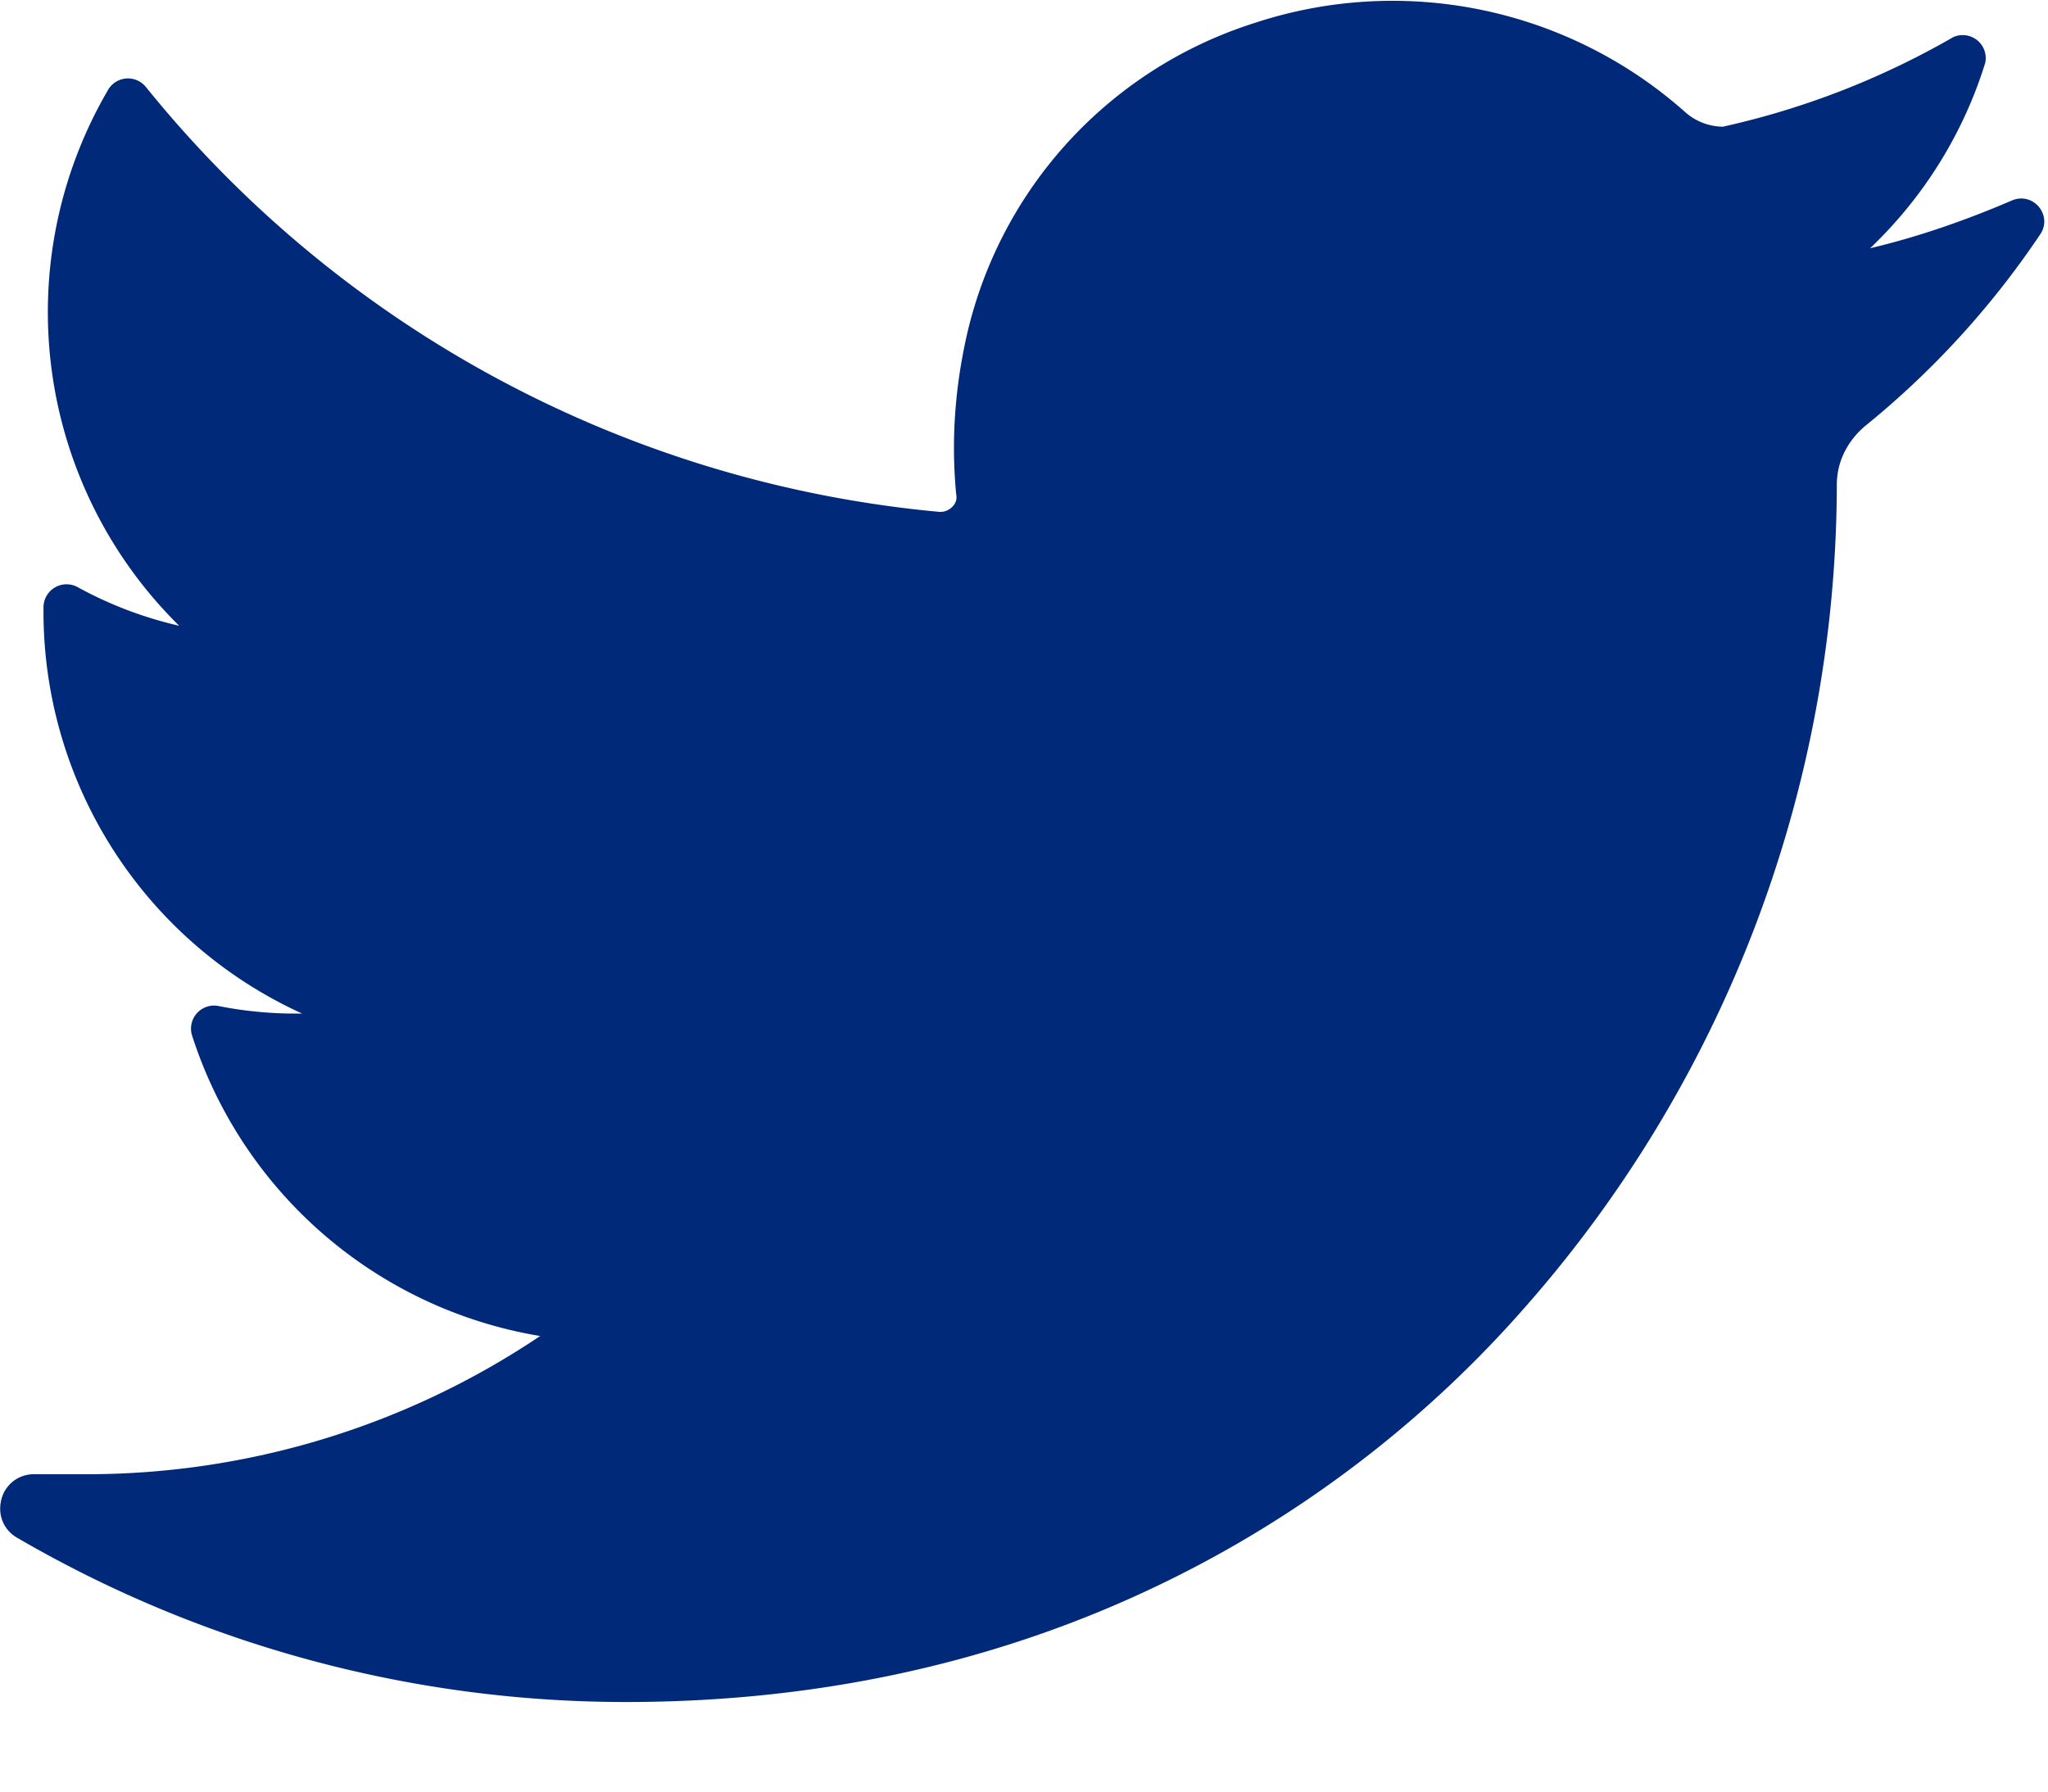
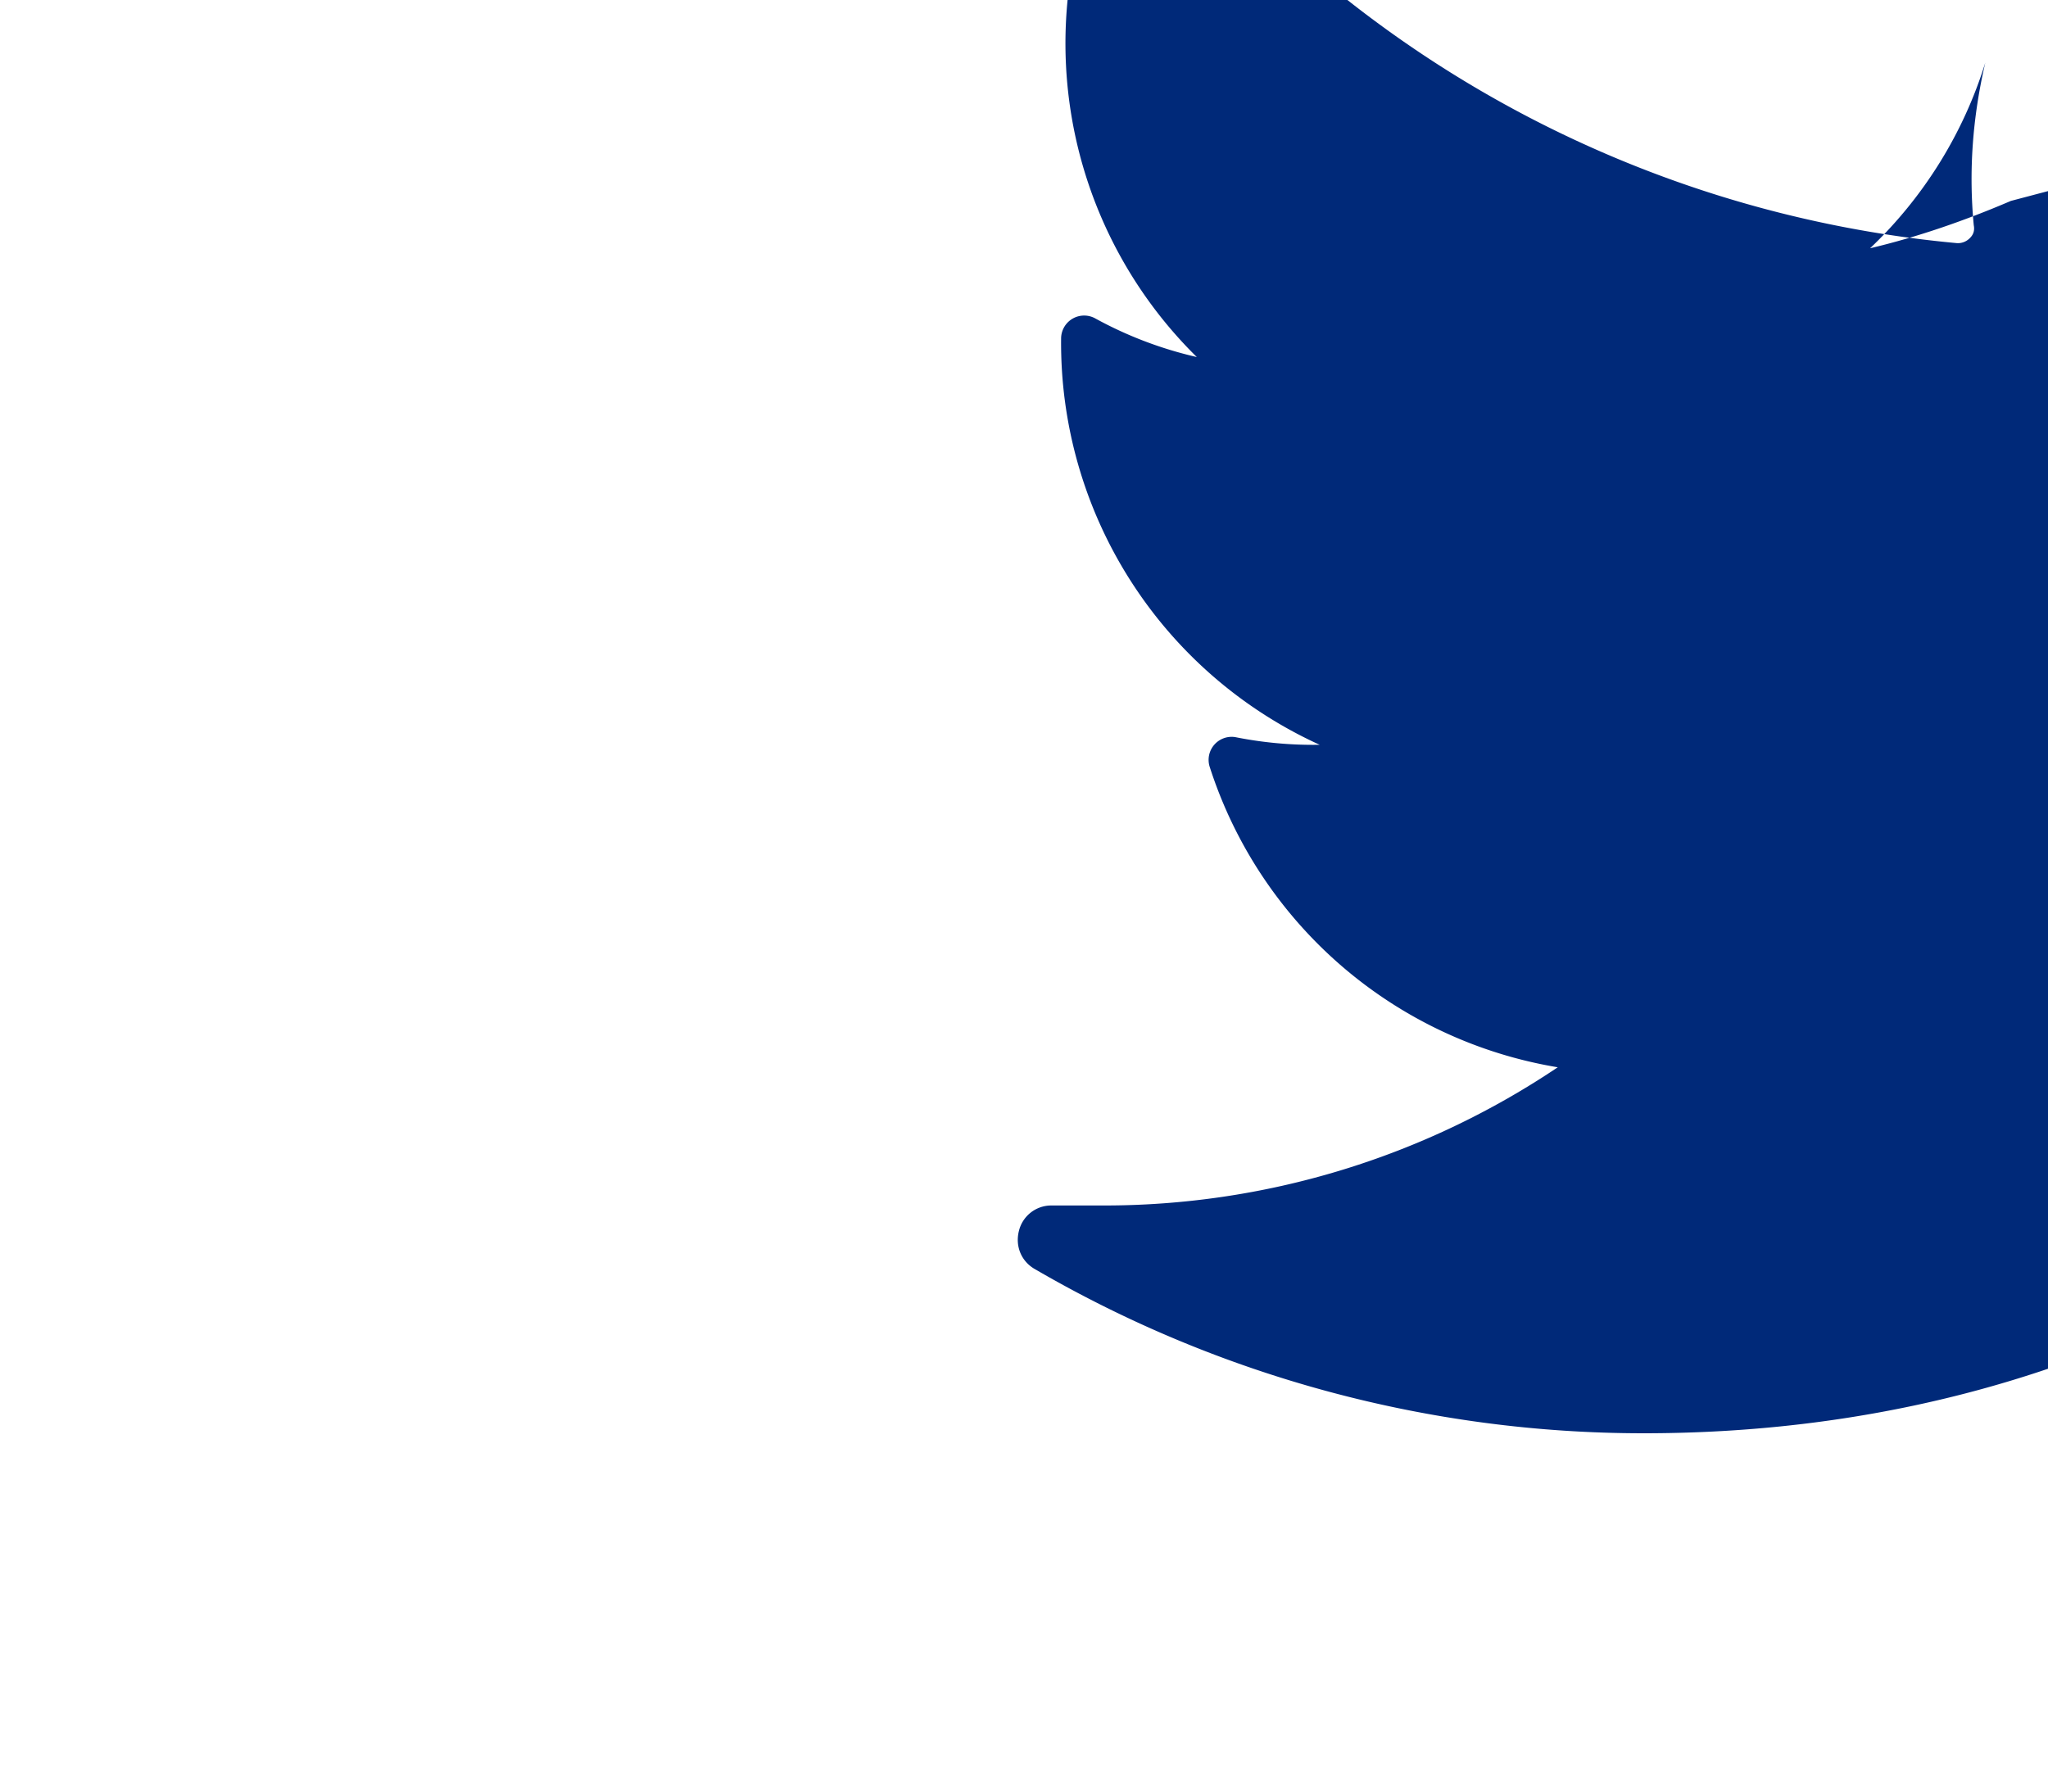
<svg xmlns="http://www.w3.org/2000/svg" xmlns:xlink="http://www.w3.org/1999/xlink" width="16" height="14" viewBox="0 0 16 14">
  <defs>
-     <path id="p2bta" d="M876.71 2116.57c-.35.15-.72.28-1.1.37.42-.4.73-.9.9-1.45a.18.18 0 0 0-.25-.2 6.35 6.35 0 0 1-1.8.7.45.45 0 0 1-.29-.11 3.44 3.44 0 0 0-3.37-.7 3.34 3.34 0 0 0-2.24 2.41c-.1.43-.13.85-.09 1.27.01.05-.01.08-.03.1a.13.13 0 0 1-.1.04 9.03 9.03 0 0 1-6.2-3.32.18.18 0 0 0-.3.03 3.44 3.44 0 0 0 .56 4.18 3.08 3.08 0 0 1-.79-.3.18.18 0 0 0-.27.15 3.45 3.45 0 0 0 2.02 3.18 3.1 3.1 0 0 1-.66-.06.18.18 0 0 0-.2.23 3.45 3.45 0 0 0 2.72 2.35 6.35 6.35 0 0 1-3.56 1.08h-.4a.26.26 0 0 0-.25.2c-.03.12.02.24.13.3a9.45 9.45 0 0 0 4.75 1.28c1.46 0 2.82-.29 4.05-.86a8.96 8.96 0 0 0 2.97-2.22 9.75 9.75 0 0 0 2.44-6.38v-.05c0-.18.08-.34.22-.46a6.8 6.8 0 0 0 1.37-1.5c.1-.15-.06-.34-.23-.26z" />
+     <path id="p2bta" d="M876.71 2116.57c-.35.15-.72.28-1.1.37.42-.4.73-.9.9-1.45c-.1.43-.13.85-.09 1.27.01.05-.01.08-.03.1a.13.13 0 0 1-.1.04 9.03 9.03 0 0 1-6.2-3.32.18.18 0 0 0-.3.03 3.44 3.44 0 0 0 .56 4.18 3.08 3.08 0 0 1-.79-.3.18.18 0 0 0-.27.15 3.45 3.45 0 0 0 2.02 3.18 3.1 3.1 0 0 1-.66-.06.18.18 0 0 0-.2.23 3.45 3.45 0 0 0 2.72 2.35 6.35 6.35 0 0 1-3.56 1.08h-.4a.26.26 0 0 0-.25.2c-.03.12.02.24.13.3a9.45 9.45 0 0 0 4.75 1.28c1.46 0 2.82-.29 4.05-.86a8.96 8.96 0 0 0 2.97-2.22 9.75 9.75 0 0 0 2.44-6.38v-.05c0-.18.08-.34.22-.46a6.8 6.8 0 0 0 1.37-1.5c.1-.15-.06-.34-.23-.26z" />
  </defs>
  <g>
    <g transform="translate(-861 -2115)">
      <use fill="#002979" xlink:href="#p2bta" />
    </g>
  </g>
</svg>